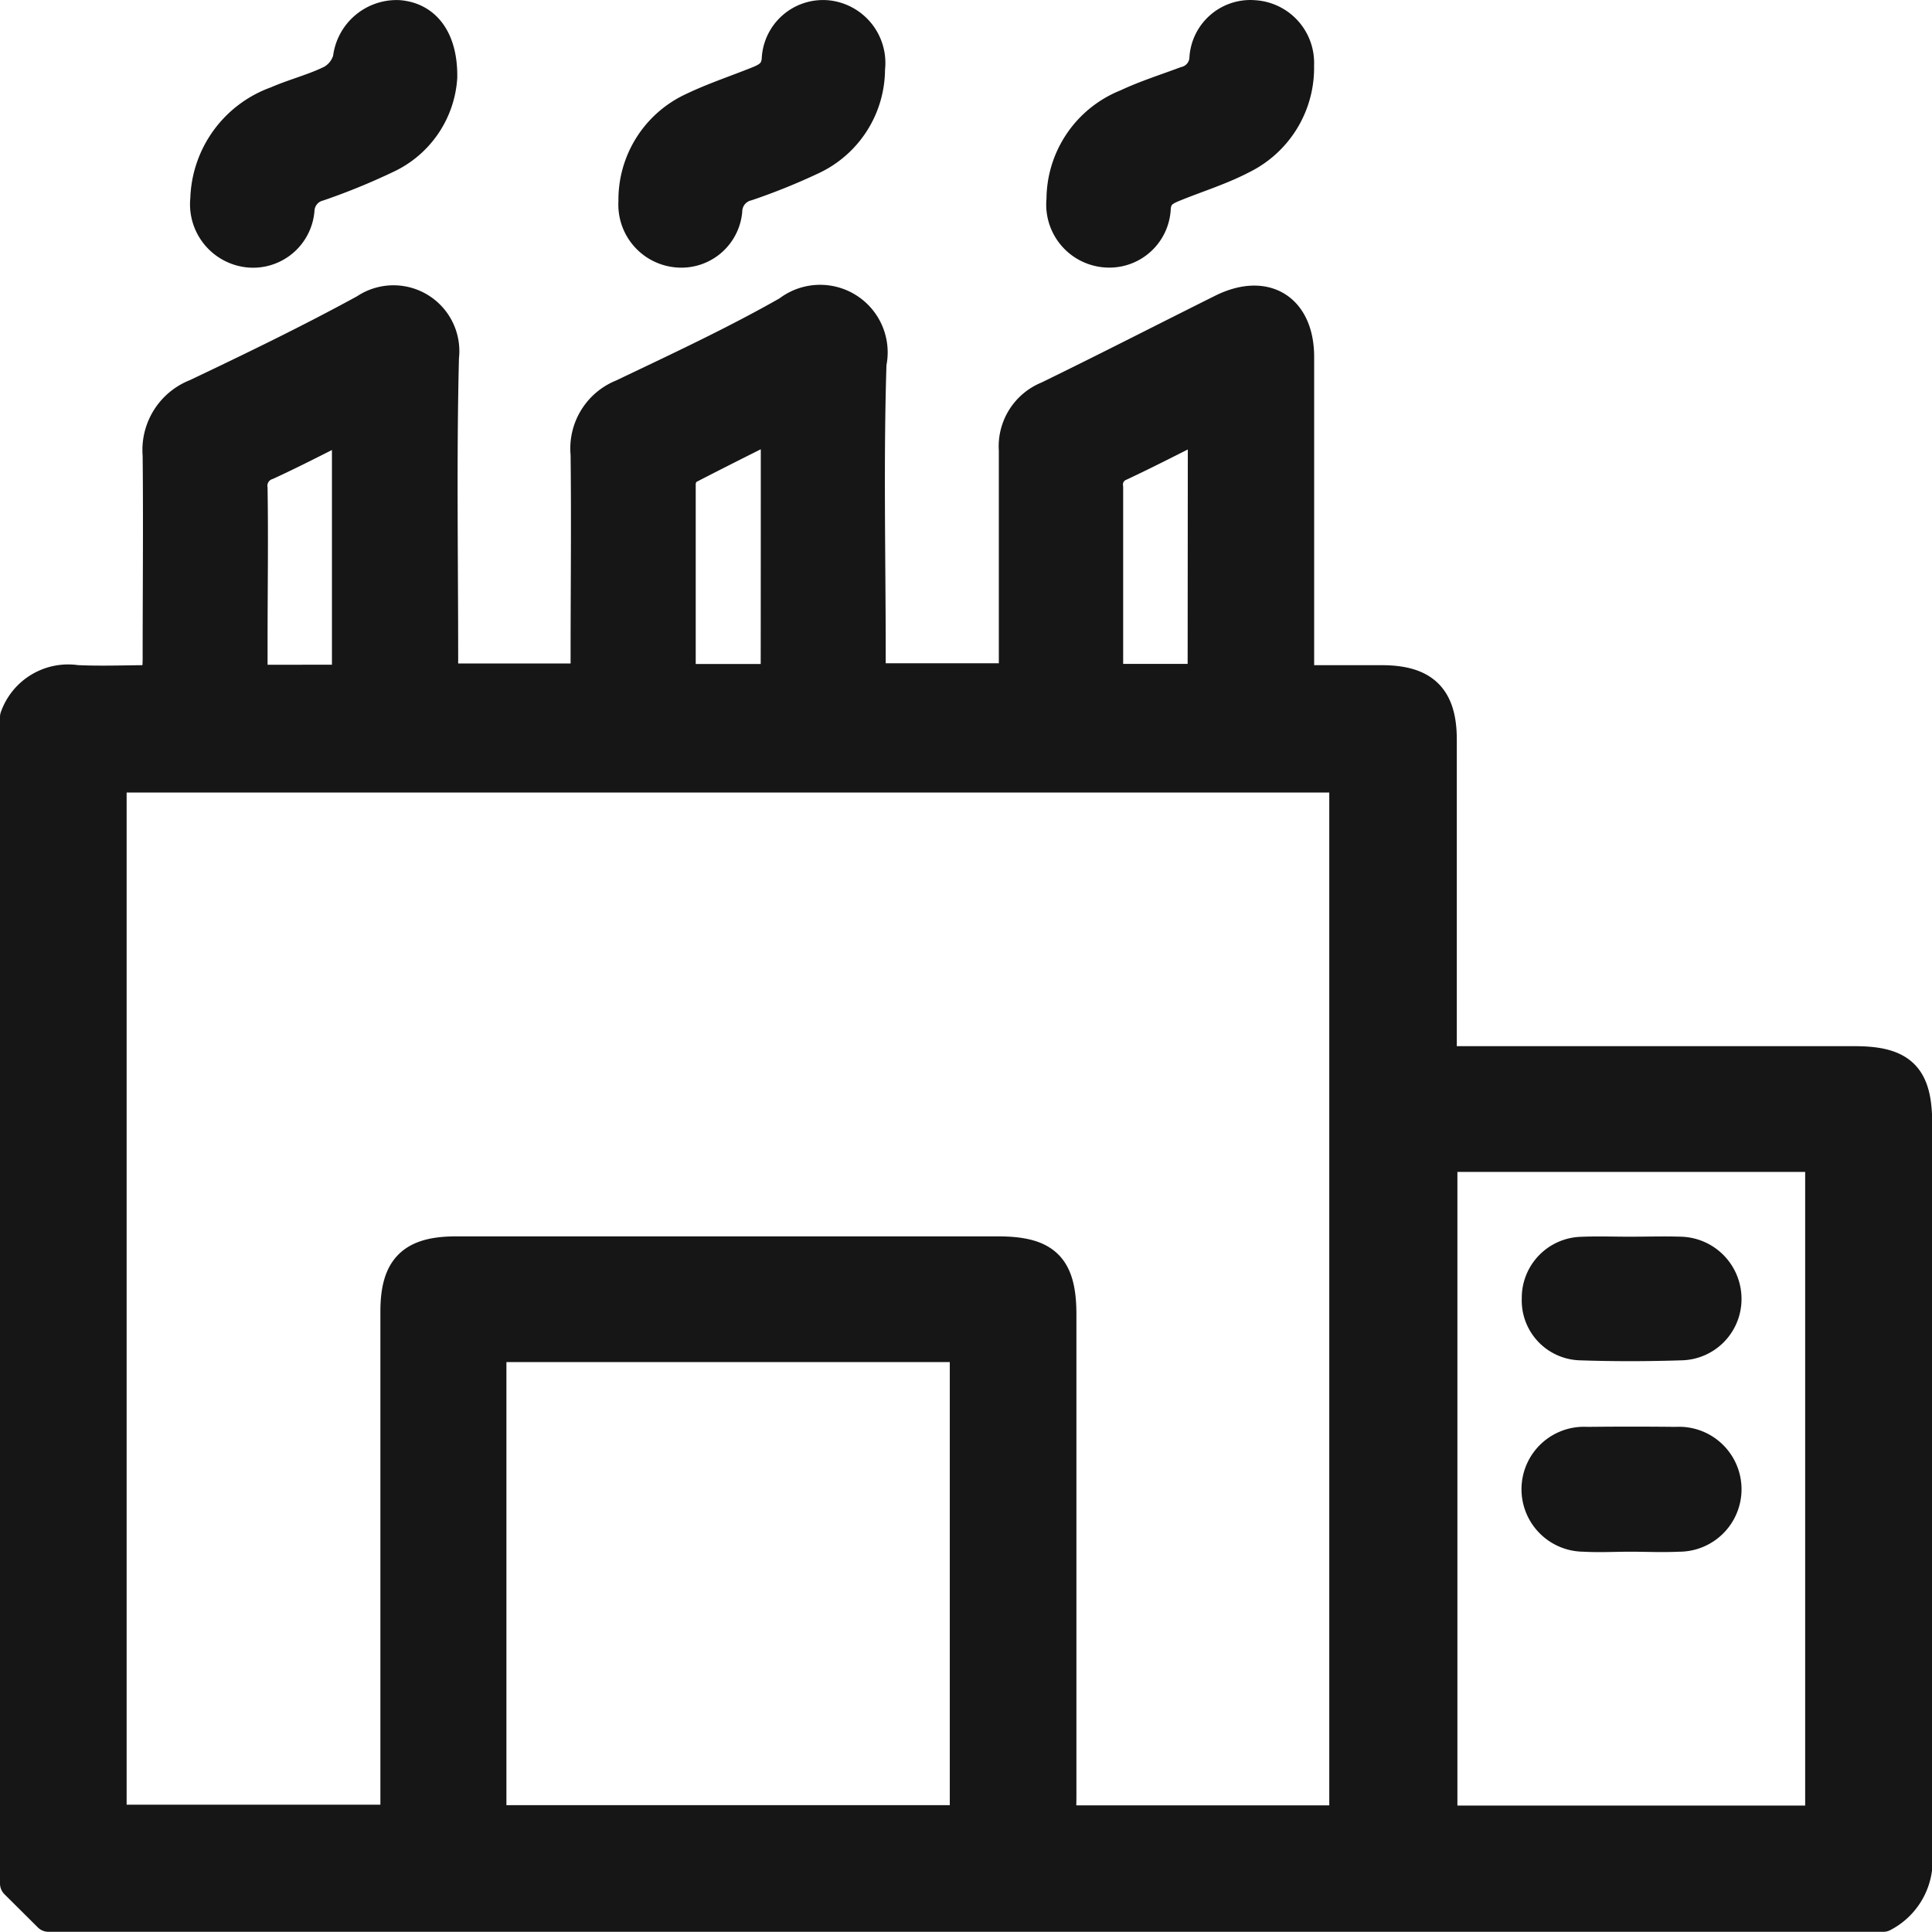
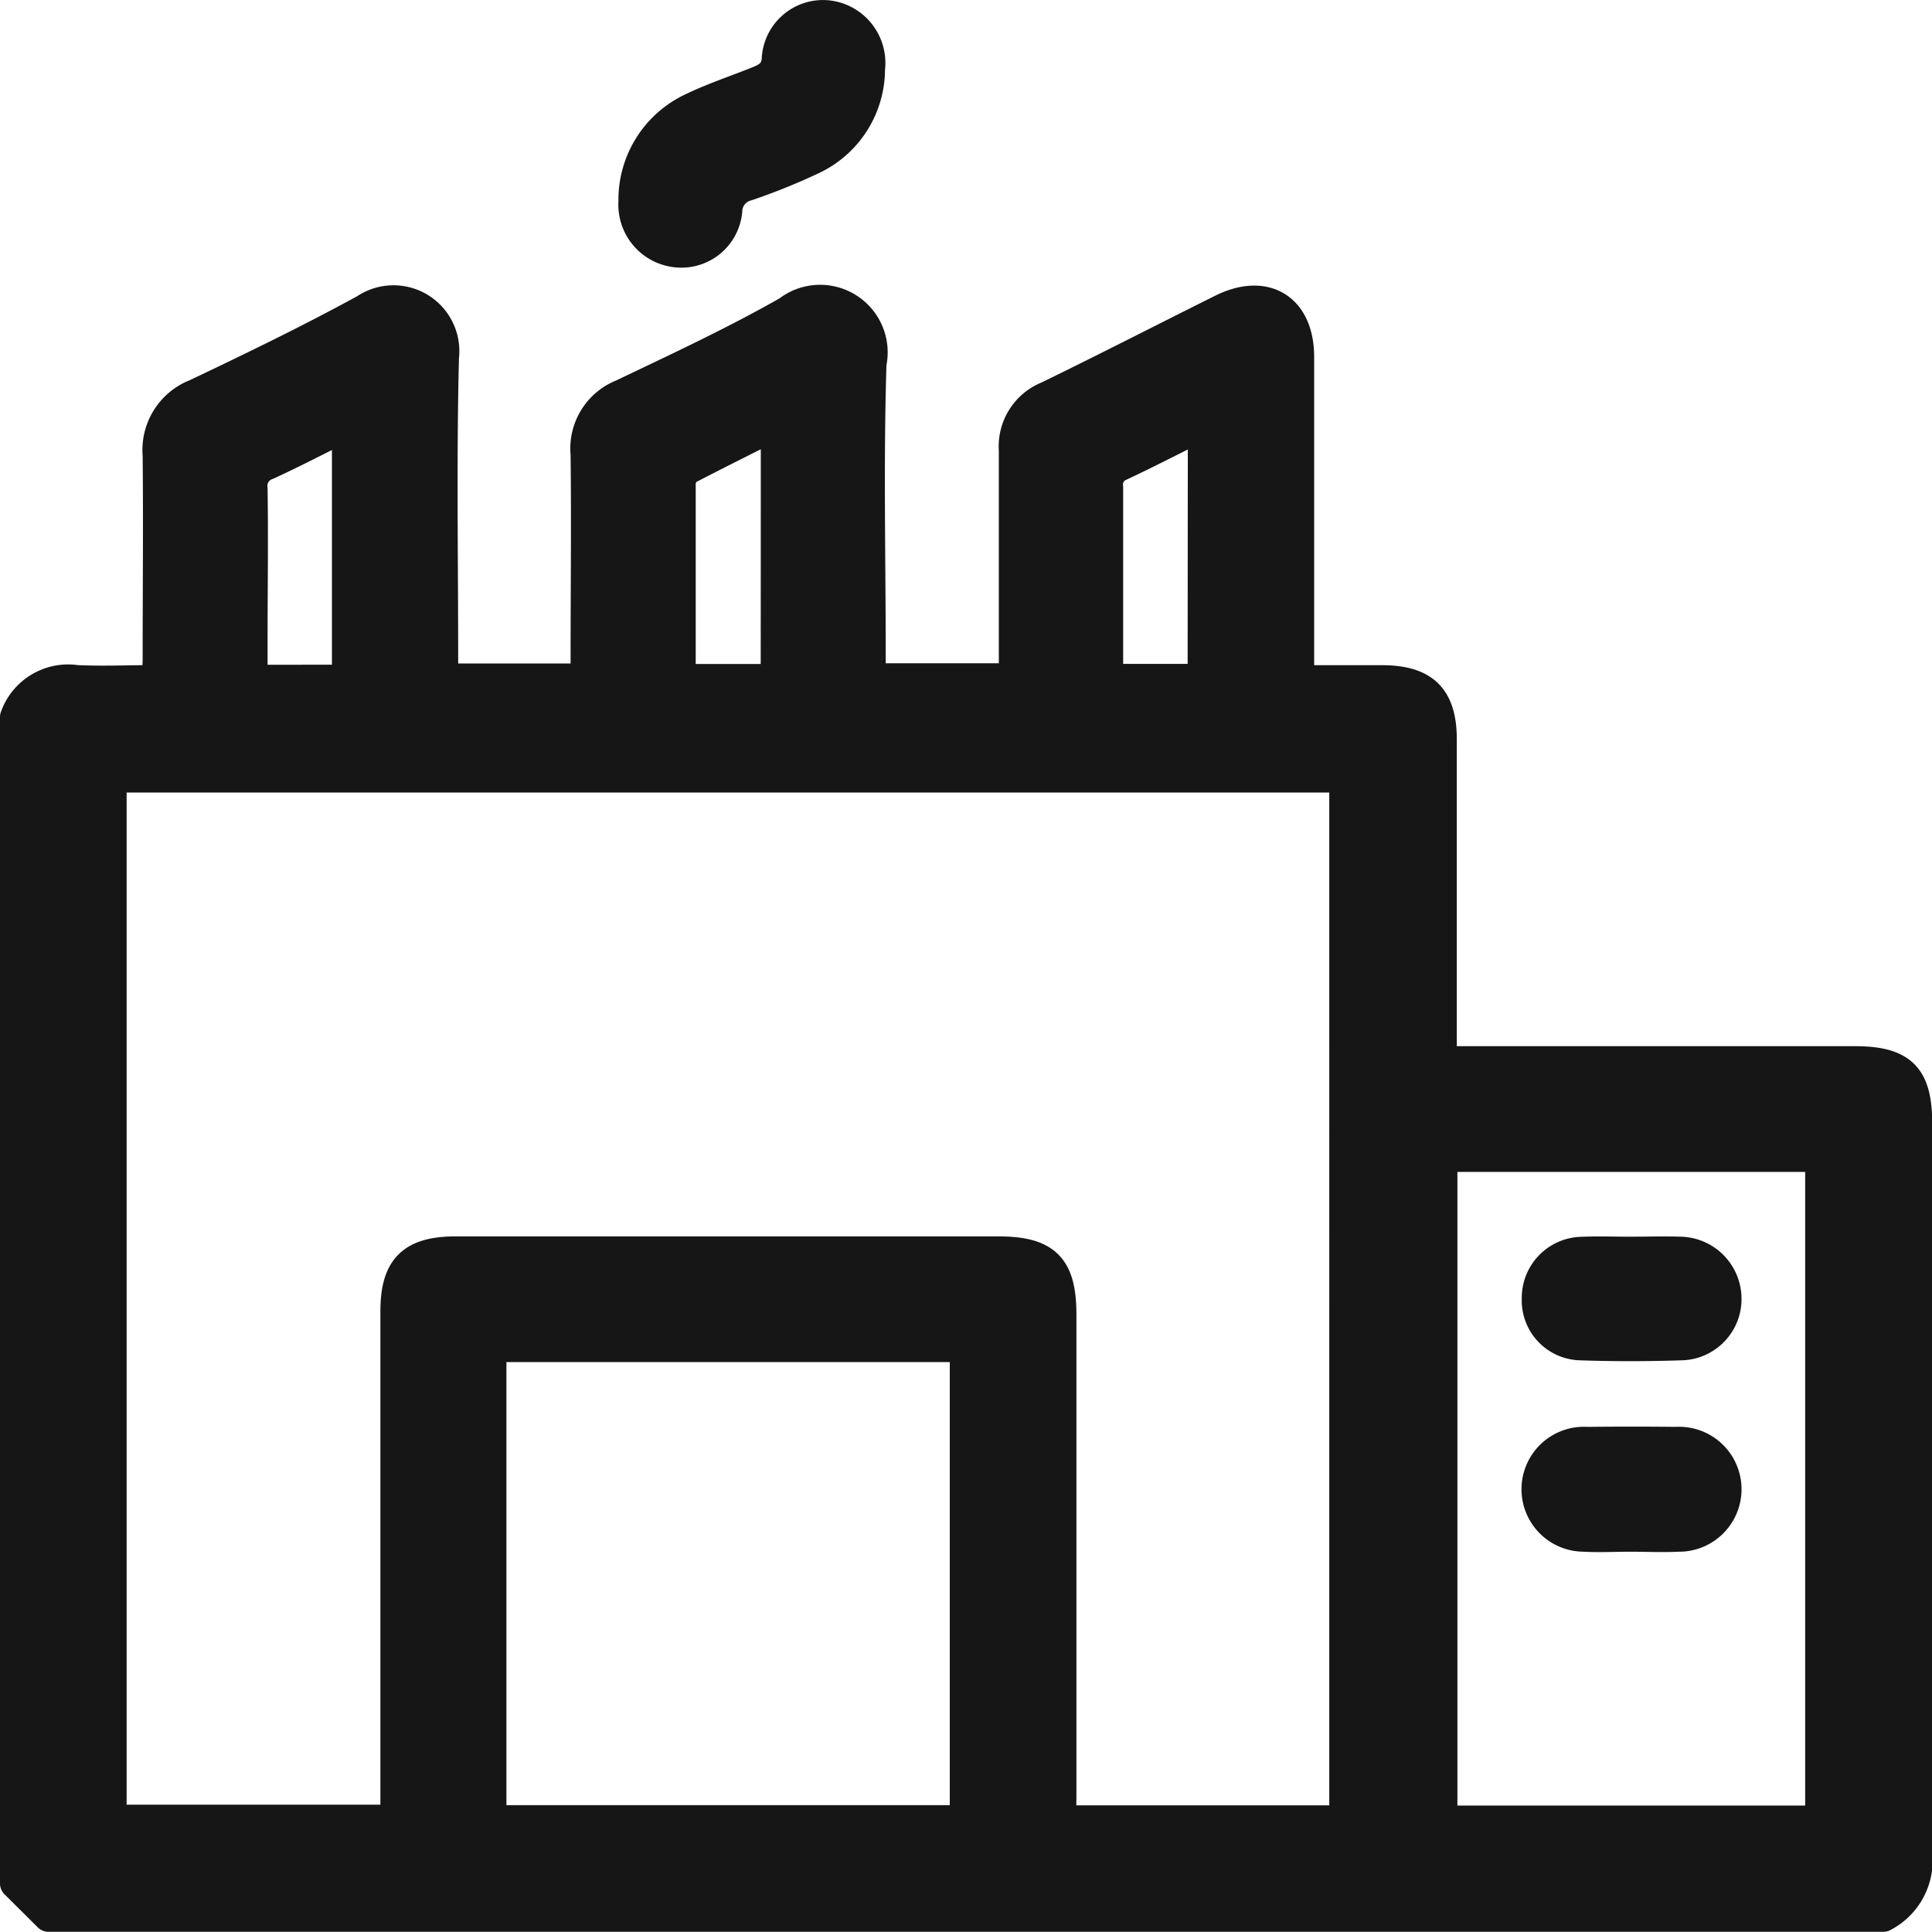
<svg xmlns="http://www.w3.org/2000/svg" width="19.3" height="19.3" viewBox="0 0 19.3 19.3">
  <g id="manufacturing" transform="translate(-82.85 -207.591)">
    <path id="Path_15866" data-name="Path 15866" d="M83,276.185a.563.563,0,0,1,.616-.369c.258.012.517,0,.8,0,0-.076.009-.141.009-.207,0-.68.007-1.36,0-2.04a.6.6,0,0,1,.382-.612c.568-.27,1.136-.545,1.688-.847a.508.508,0,0,1,.79.482c-.025,1-.008,2-.008,3v.208H88.7v-.2c0-.68.008-1.36,0-2.04a.583.583,0,0,1,.366-.6c.557-.266,1.118-.527,1.654-.832a.525.525,0,0,1,.836.524c-.031.97-.008,1.941-.008,2.912v.234h1.43v-.2c0-.692,0-1.385,0-2.078a.539.539,0,0,1,.338-.54c.583-.284,1.159-.58,1.739-.869.435-.217.772-.01.773.475q0,1.494,0,2.987v.244h.825c.424,0,.6.173.6.594q0,1.494,0,2.987v.225h4.126c.47,0,.623.153.623.62,0,2.43,0,4.86,0,7.29a.632.632,0,0,1-.338.637H83.334L83,287.838Zm10.45,11.022h2.829V276.789H83.965V287.2H86.8v-.254q0-2.412,0-4.823c0-.438.166-.6.605-.6h5.415c.478,0,.633.154.633.631q0,2.412,0,4.823Zm-5.691-4.728v4.726h4.729v-4.726Zm9.5-1.9v6.63h3.774v-6.63Zm-10.943-4.767v-2.538c-.278.139-.533.272-.794.392a.22.22,0,0,0-.149.237c.008.506,0,1.013,0,1.52v.39Zm4.281-2.543c-.315.157-.6.3-.884.447a.2.2,0,0,0-.063.153c0,.612,0,1.224,0,1.836a.552.552,0,0,0,.017.1h.932C90.6,274.96,90.6,274.133,90.6,273.269Zm4.269,0c-.293.146-.555.282-.822.407a.2.2,0,0,0-.124.216c0,.5,0,1,0,1.5v.412h.944Z" transform="translate(0 -61.431)" fill="#161617" stroke="#161617" stroke-linecap="round" stroke-linejoin="round" stroke-width="0.3" />
-     <path id="Path_15868" data-name="Path 15868" d="M128.15,208.37a.96.96,0,0,1-.548.807,6.436,6.436,0,0,1-.684.28.26.26,0,0,0-.194.236.465.465,0,0,1-.511.427.484.484,0,0,1-.43-.533,1.069,1.069,0,0,1,.708-.976c.181-.079.376-.127.551-.214a.348.348,0,0,0,.165-.211.49.49,0,0,1,.508-.437C127.98,207.77,128.155,207.981,128.15,208.37Z" transform="translate(-40.882 -0.007)" fill="#161617" stroke="#161617" stroke-linecap="round" stroke-linejoin="round" stroke-width="0.3" />
    <path id="Path_15869" data-name="Path 15869" d="M224.442,208.279a1,1,0,0,1-.575.906,6.191,6.191,0,0,1-.651.263.264.264,0,0,0-.2.249.46.46,0,0,1-.5.416.479.479,0,0,1-.437-.508,1.014,1.014,0,0,1,.587-.938c.208-.1.434-.175.651-.262.1-.04.18-.084.193-.217a.463.463,0,0,1,.512-.444A.479.479,0,0,1,224.442,208.279Z" transform="translate(-132.901)" fill="#161617" stroke="#161617" stroke-linecap="round" stroke-linejoin="round" stroke-width="0.3" />
-     <path id="Path_15870" data-name="Path 15870" d="M318.426,209.6a1.027,1.027,0,0,1,.65-.954c.189-.089.39-.152.587-.226a.251.251,0,0,0,.191-.238.46.46,0,0,1,.5-.424.477.477,0,0,1,.445.5,1.012,1.012,0,0,1-.564.934c-.212.111-.444.183-.667.273-.1.04-.185.077-.2.211a.464.464,0,0,1-.5.452A.479.479,0,0,1,318.426,209.6Z" transform="translate(-224.972 -0.015)" fill="#161617" stroke="#161617" stroke-linecap="round" stroke-linejoin="round" stroke-width="0.3" />
    <path id="Path_15877" data-name="Path 15877" d="M426.31,529.508c-.155,0-.309.009-.463,0a.474.474,0,1,1,.031-.947q.444-.005.889,0a.474.474,0,1,1,.025.947C426.631,529.516,426.47,529.508,426.31,529.508Z" transform="translate(-327.174 -306.566)" fill="#161617" stroke="#161617" stroke-linecap="round" stroke-linejoin="round" stroke-width="0.3" />
    <path id="Path_15878" data-name="Path 15878" d="M426.331,485.854c.16,0,.321-.005.481,0a.471.471,0,0,1,.463.461.462.462,0,0,1-.447.474c-.339.011-.679.012-1.018,0a.448.448,0,0,1-.43-.466.46.46,0,0,1,.452-.468C426,485.848,426.164,485.855,426.331,485.854Z" transform="translate(-327.178 -265.759)" fill="#161617" stroke="#161617" stroke-linecap="round" stroke-linejoin="round" stroke-width="0.3" />
  </g>
</svg>